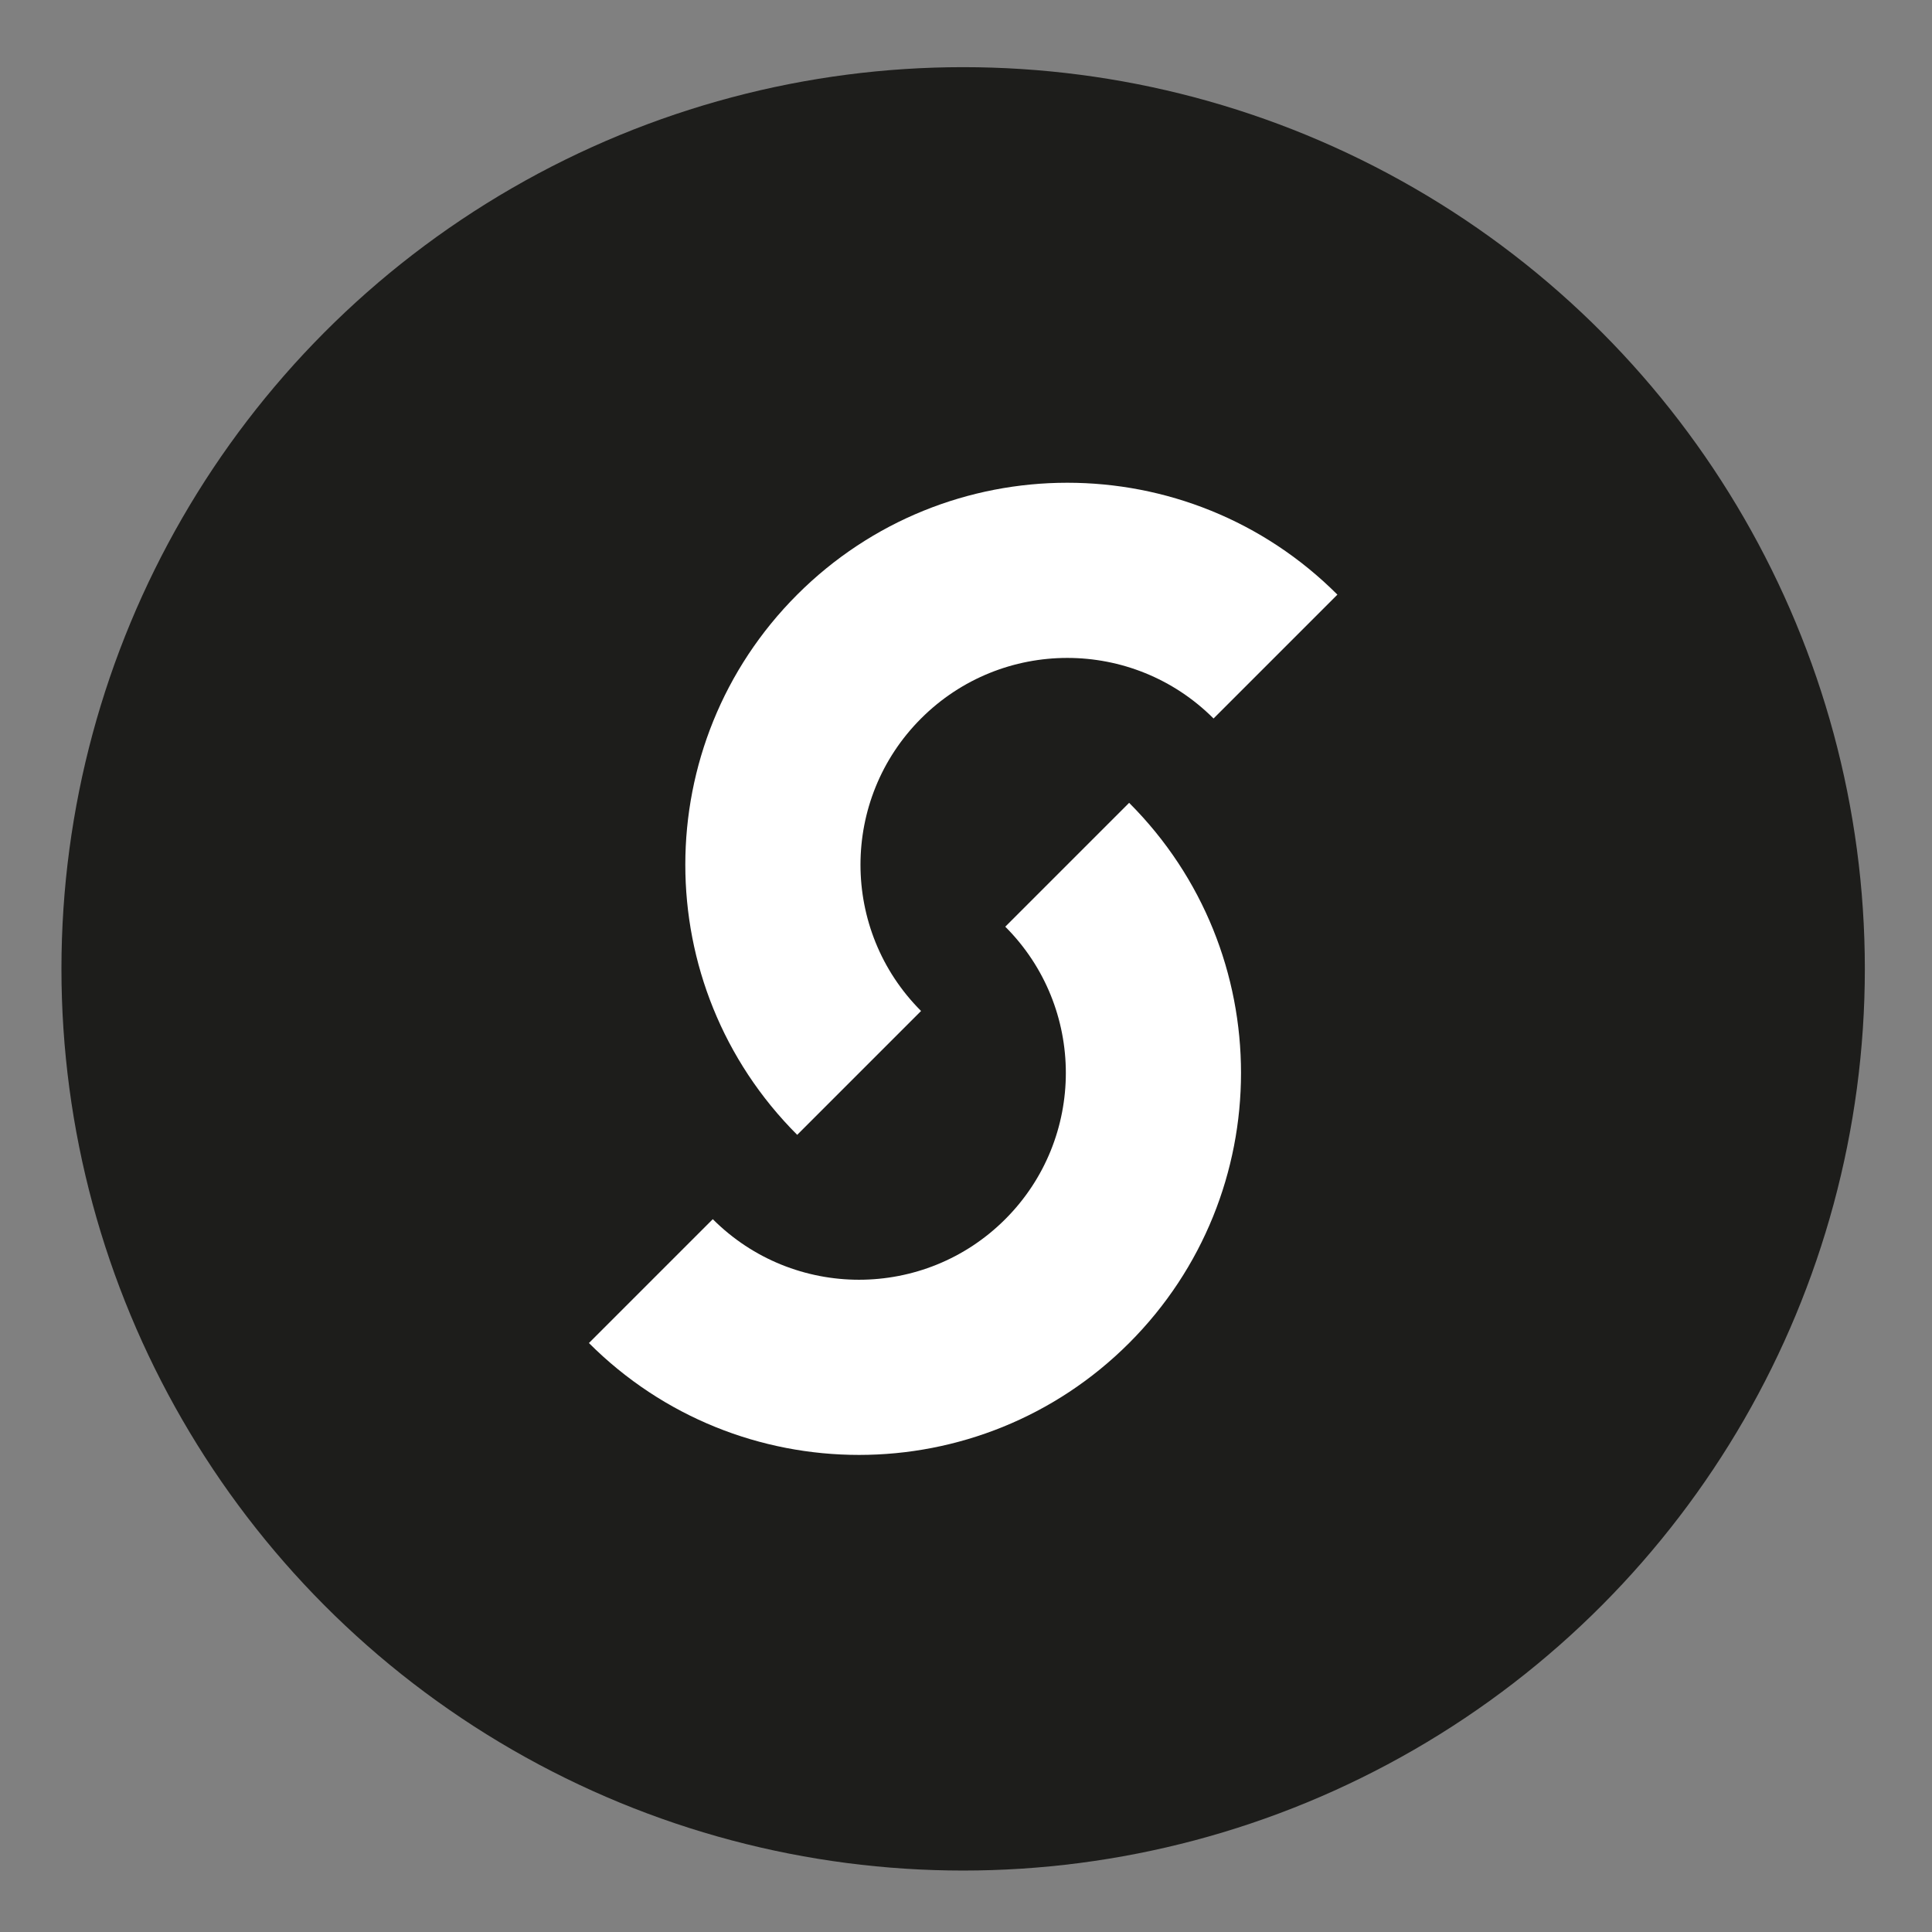
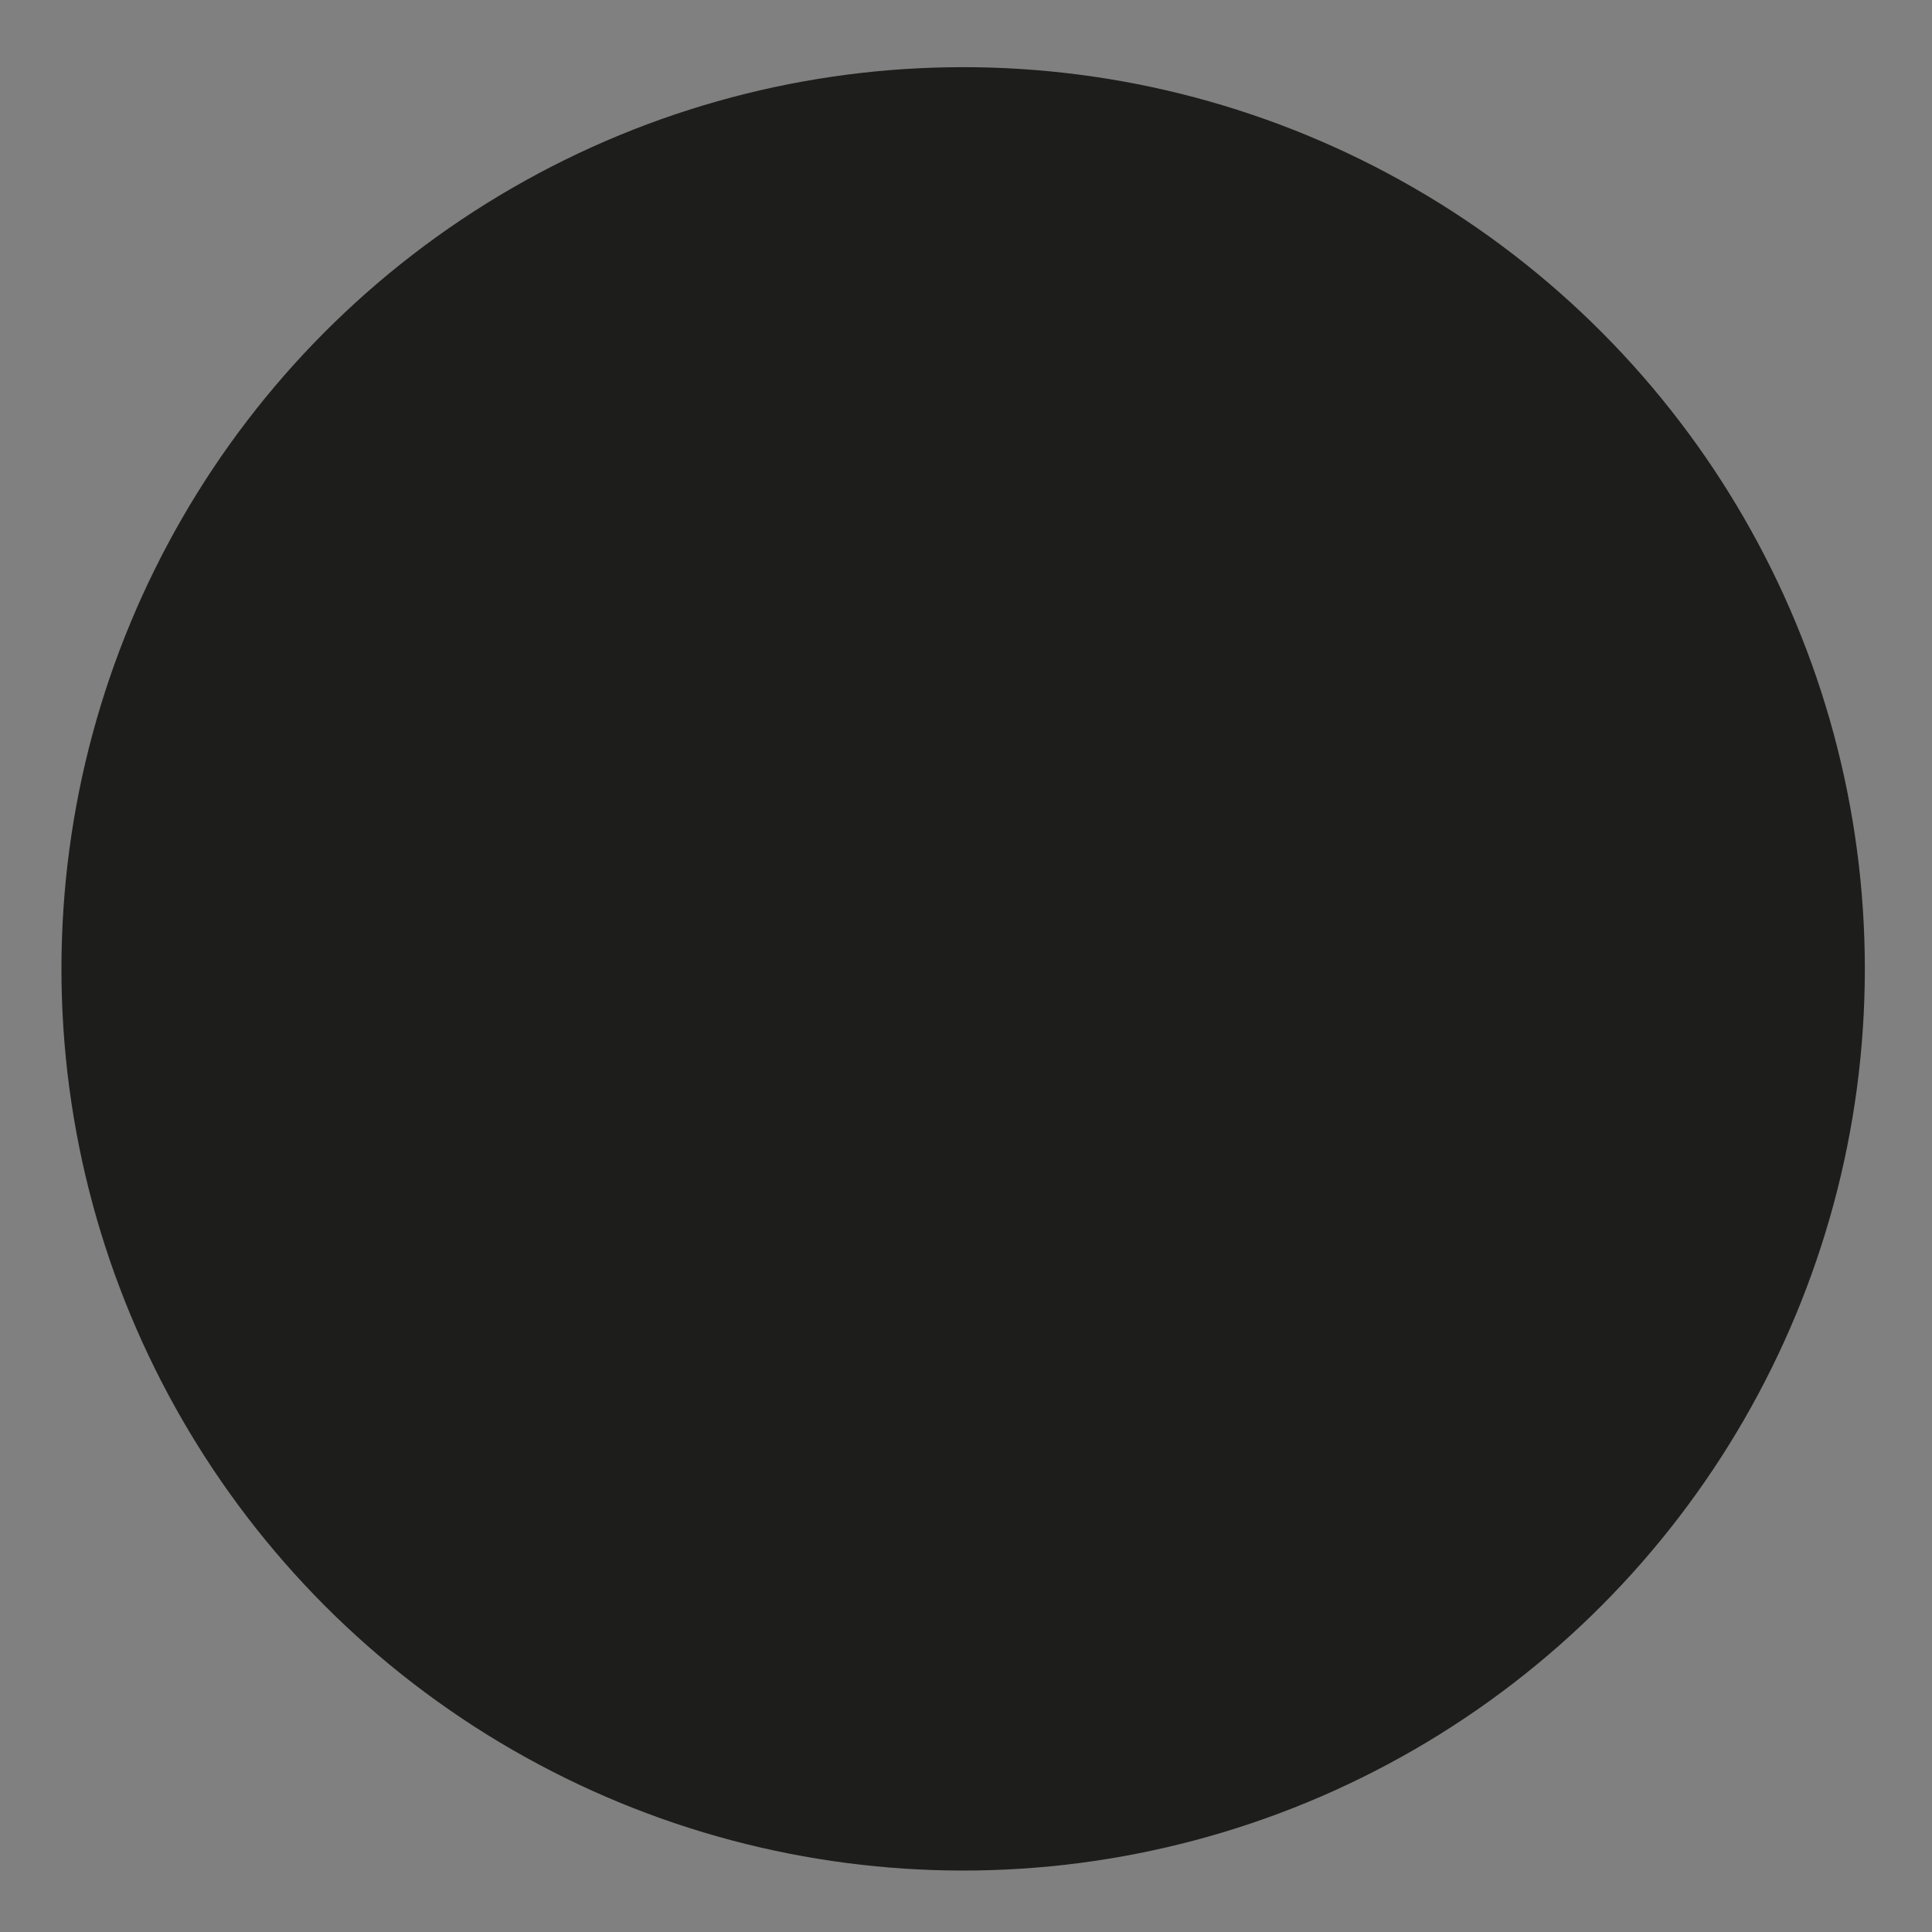
<svg xmlns="http://www.w3.org/2000/svg" id="Livello_1" viewBox="0 0 460 460">
  <rect x="0" y="0" width="460" height="460" fill="#808080" stroke="none" />
  <defs>
    <style>.cls-1{fill:#1d1d1b;}.cls-1,.cls-2{stroke-width:0px;}.cls-2{fill:#fff;}</style>
  </defs>
  <circle class="cls-1" cx="229.32" cy="230.68" r="214.69" />
-   <path class="cls-2" d="m189.81,141.58c-35.5,35.5-35.54,93.08,0,128.62l29.49-29.49c-19.23-19.23-19.23-50.41,0-69.64,19.23-19.23,50.41-19.23,69.64,0l29.49-29.49c-35.54-35.54-93.11-35.5-128.62,0Z" />
-   <path class="cls-2" d="m268.84,319.77c-35.5,35.5-93.08,35.54-128.62,0l29.49-29.49c19.23,19.23,50.41,19.23,69.64,0,19.23-19.23,19.23-50.41,0-69.64l29.49-29.49c35.54,35.54,35.5,93.11,0,128.62Z" />
</svg>